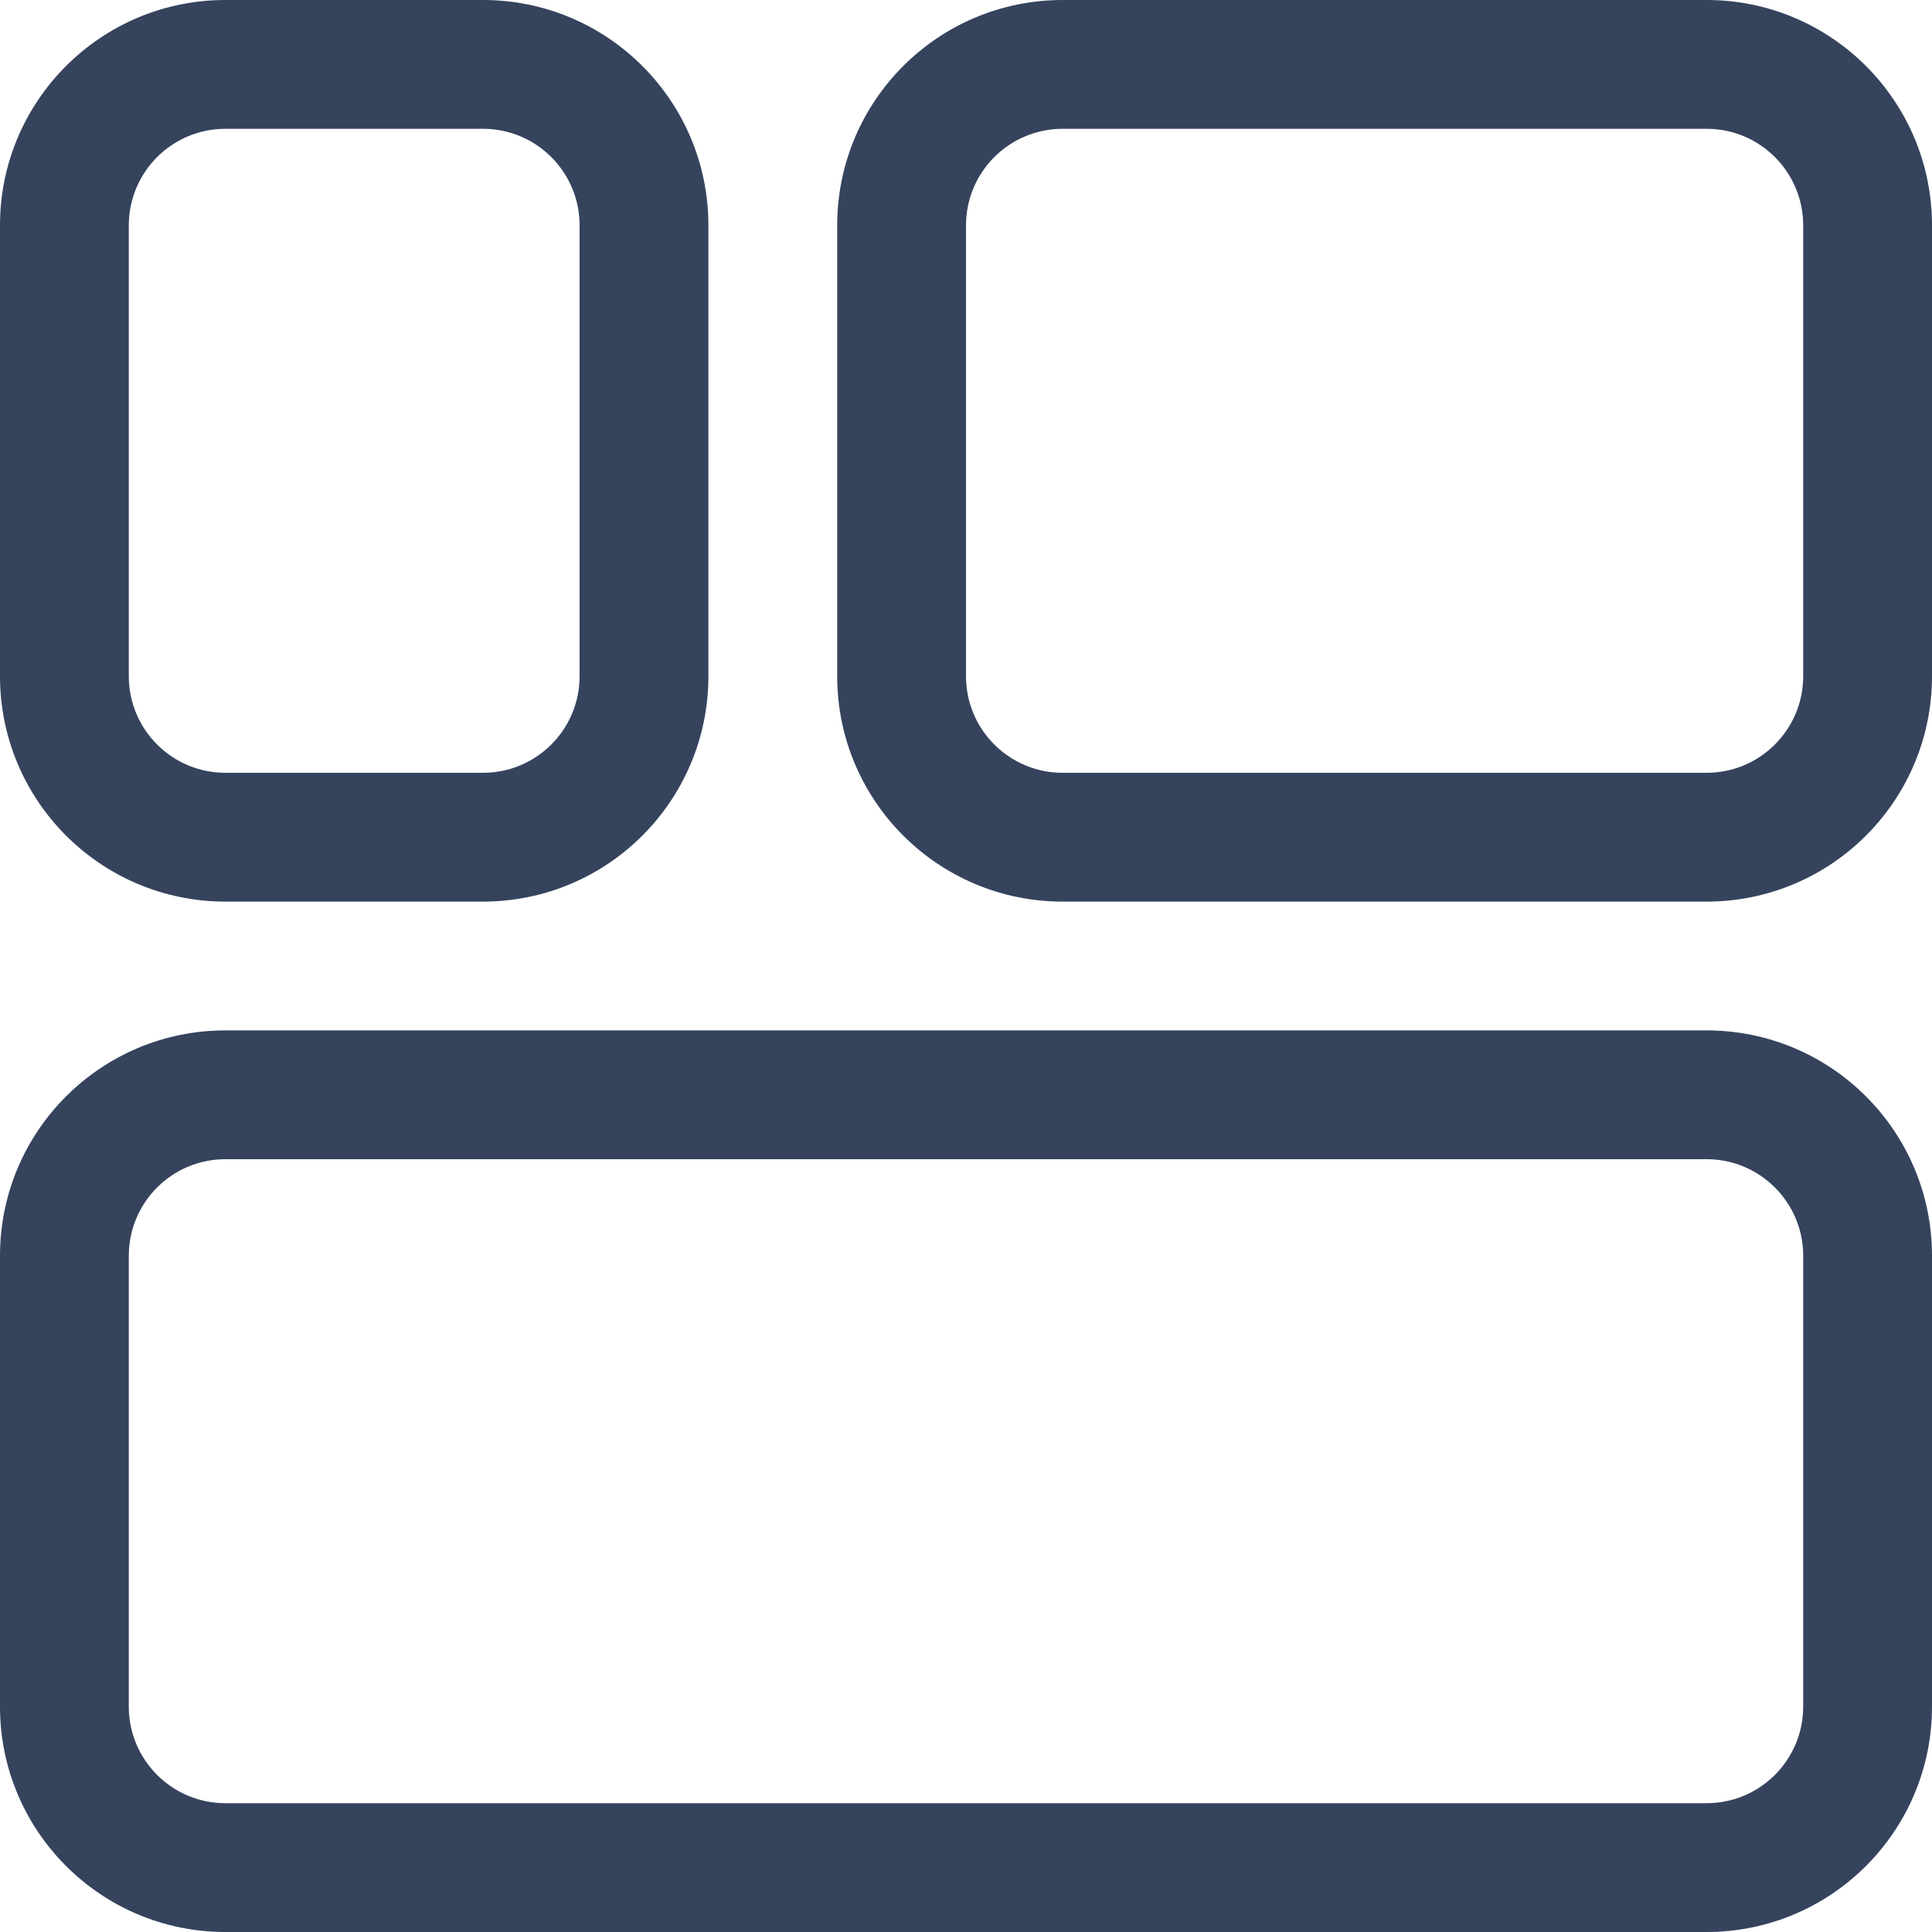
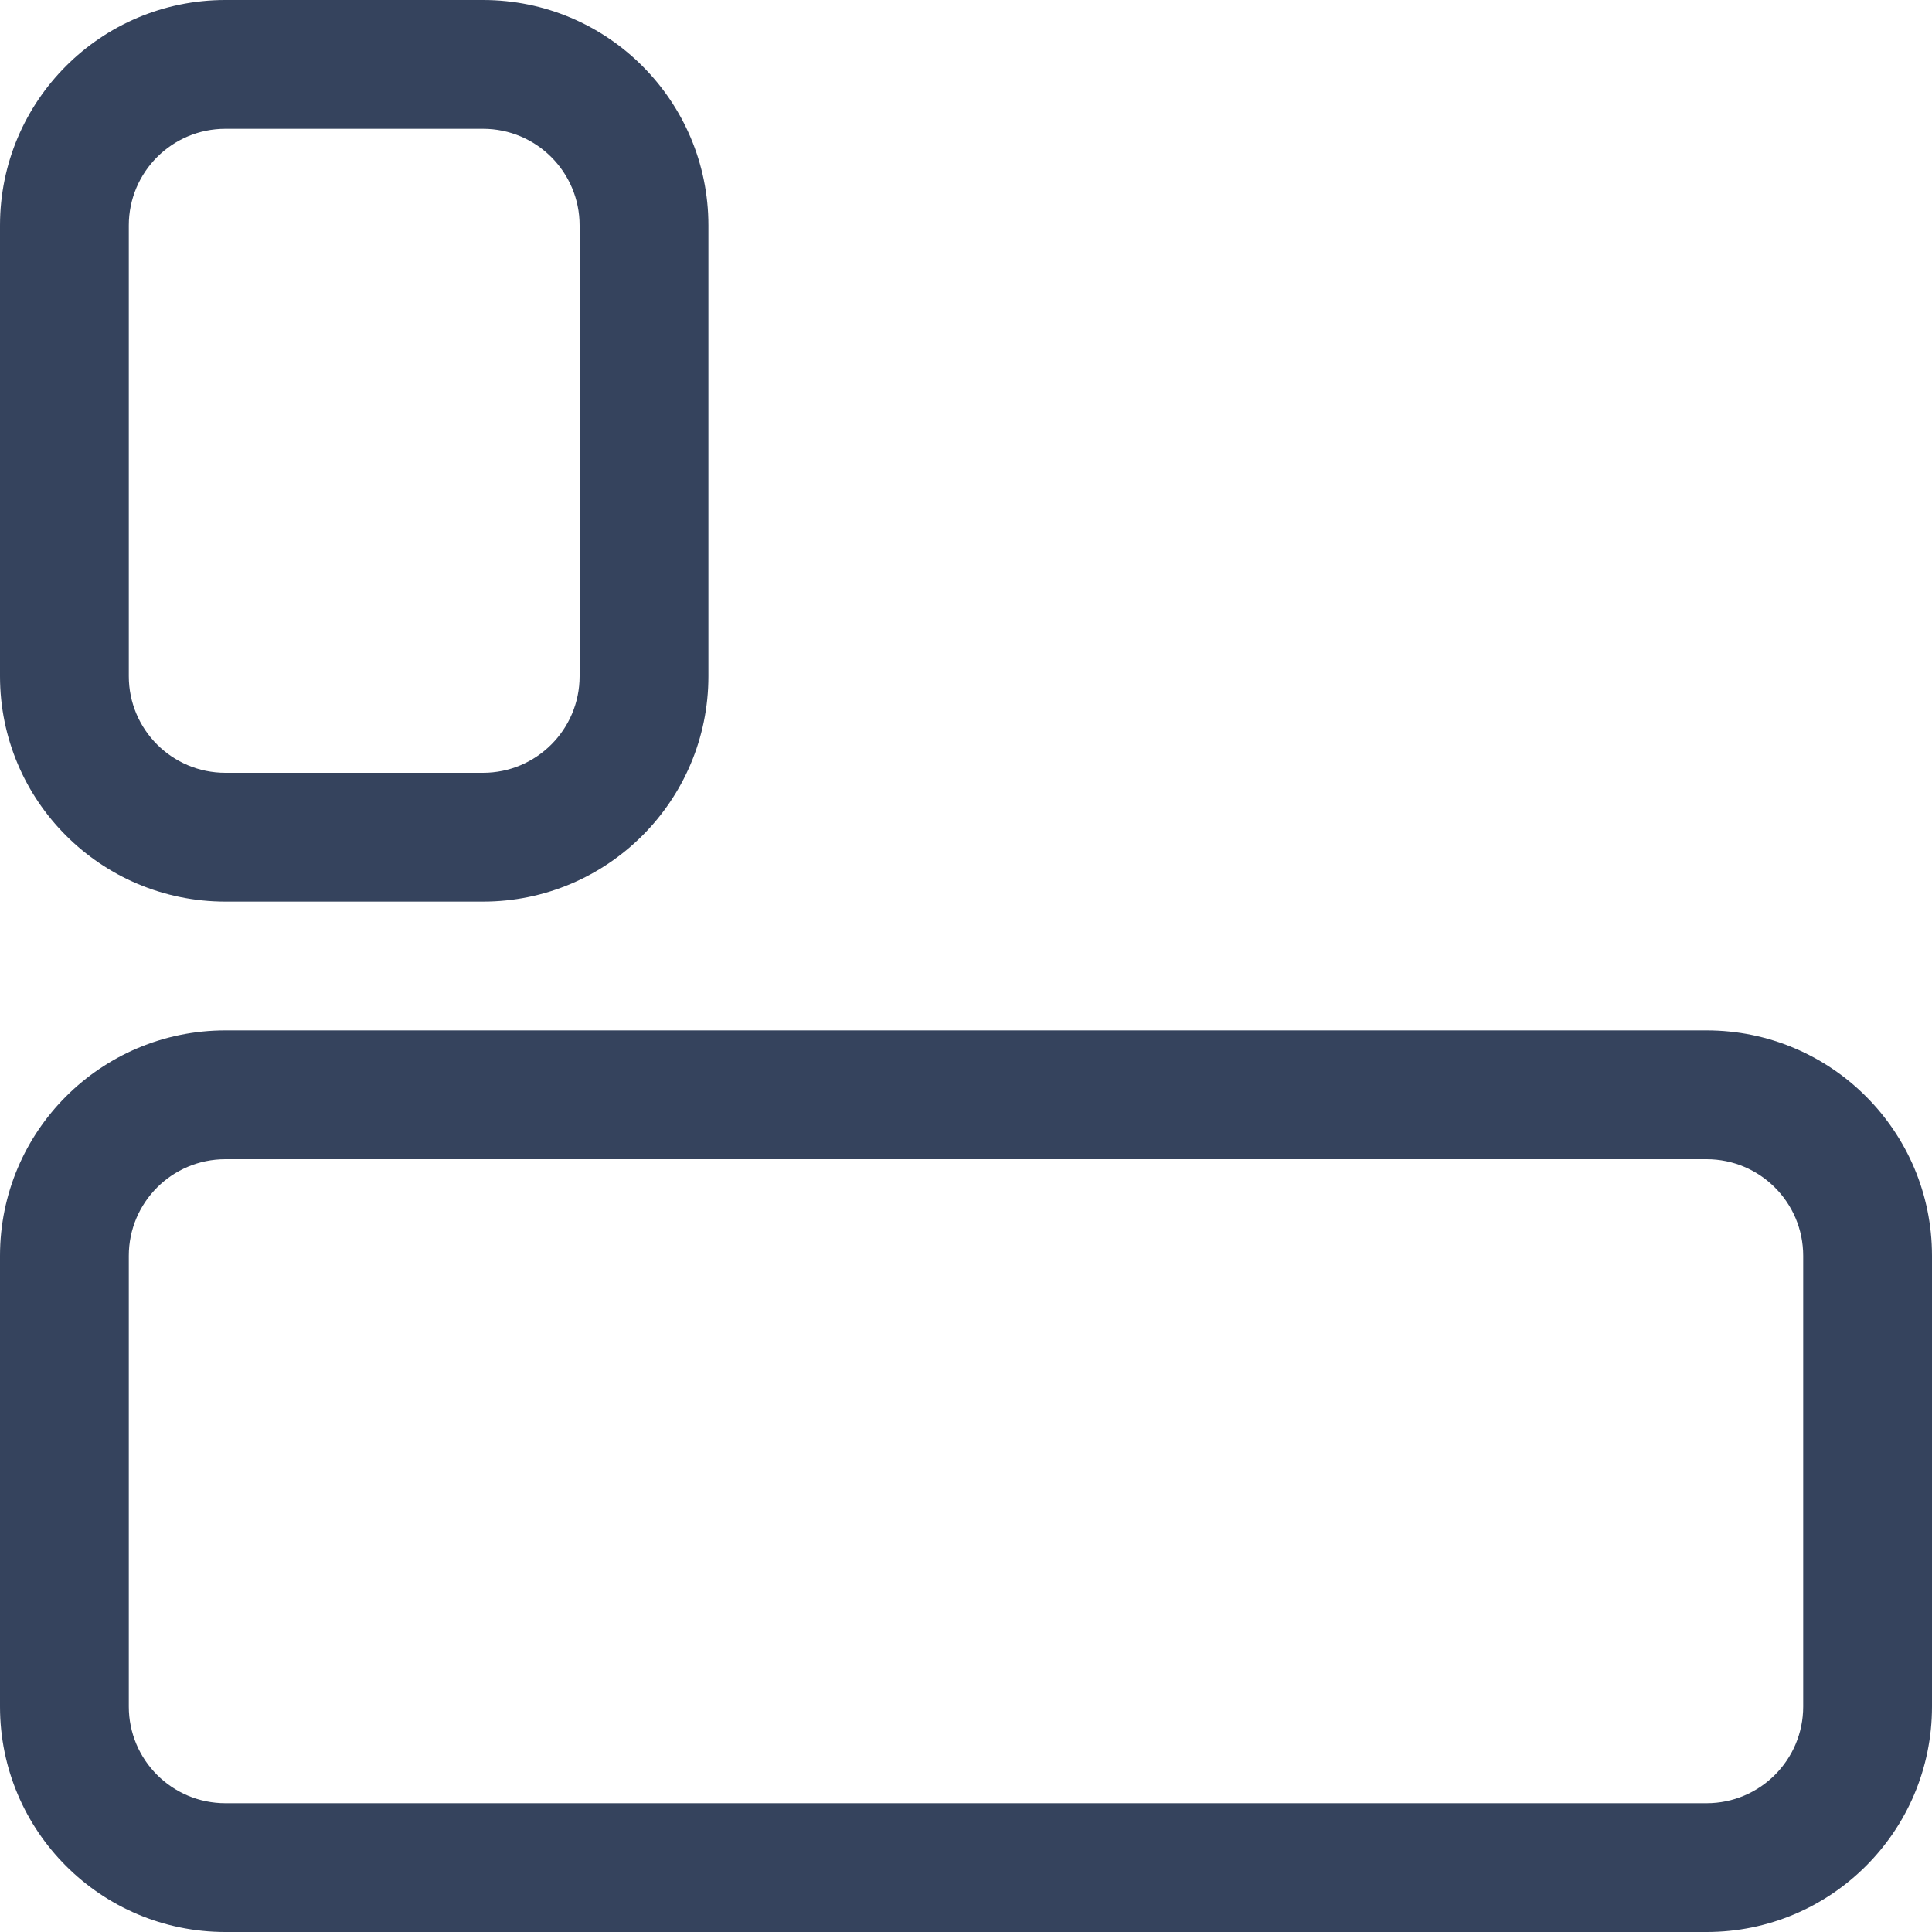
<svg xmlns="http://www.w3.org/2000/svg" width="60" height="60" viewBox="0 0 60 60" fill="none">
  <path fill-rule="evenodd" clip-rule="evenodd" d="M53 36H7C5.343 36 4 37.343 4 39V53C4 54.657 5.343 56 7 56H53C54.657 56 56 54.657 56 53V39C56 37.343 54.657 36 53 36ZM7 32C3.134 32 0 35.134 0 39V53C0 56.866 3.134 60 7 60H53C56.866 60 60 56.866 60 53V39C60 35.134 56.866 32 53 32H7Z" fill="#35435D" />
-   <path fill-rule="evenodd" clip-rule="evenodd" d="M53 4H33C31.343 4 30 5.343 30 7V21C30 22.657 31.343 24 33 24H53C54.657 24 56 22.657 56 21V7C56 5.343 54.657 4 53 4ZM33 0C29.134 0 26 3.134 26 7V21C26 24.866 29.134 28 33 28H53C56.866 28 60 24.866 60 21V7C60 3.134 56.866 0 53 0H33Z" fill="#35435D" />
  <path fill-rule="evenodd" clip-rule="evenodd" d="M15 4H7C5.343 4 4 5.343 4 7V21C4 22.657 5.343 24 7 24H15C16.657 24 18 22.657 18 21V7C18 5.343 16.657 4 15 4ZM7 0C3.134 0 0 3.134 0 7V21C0 24.866 3.134 28 7 28H15C18.866 28 22 24.866 22 21V7C22 3.134 18.866 0 15 0H7Z" fill="#35435D" />
</svg>